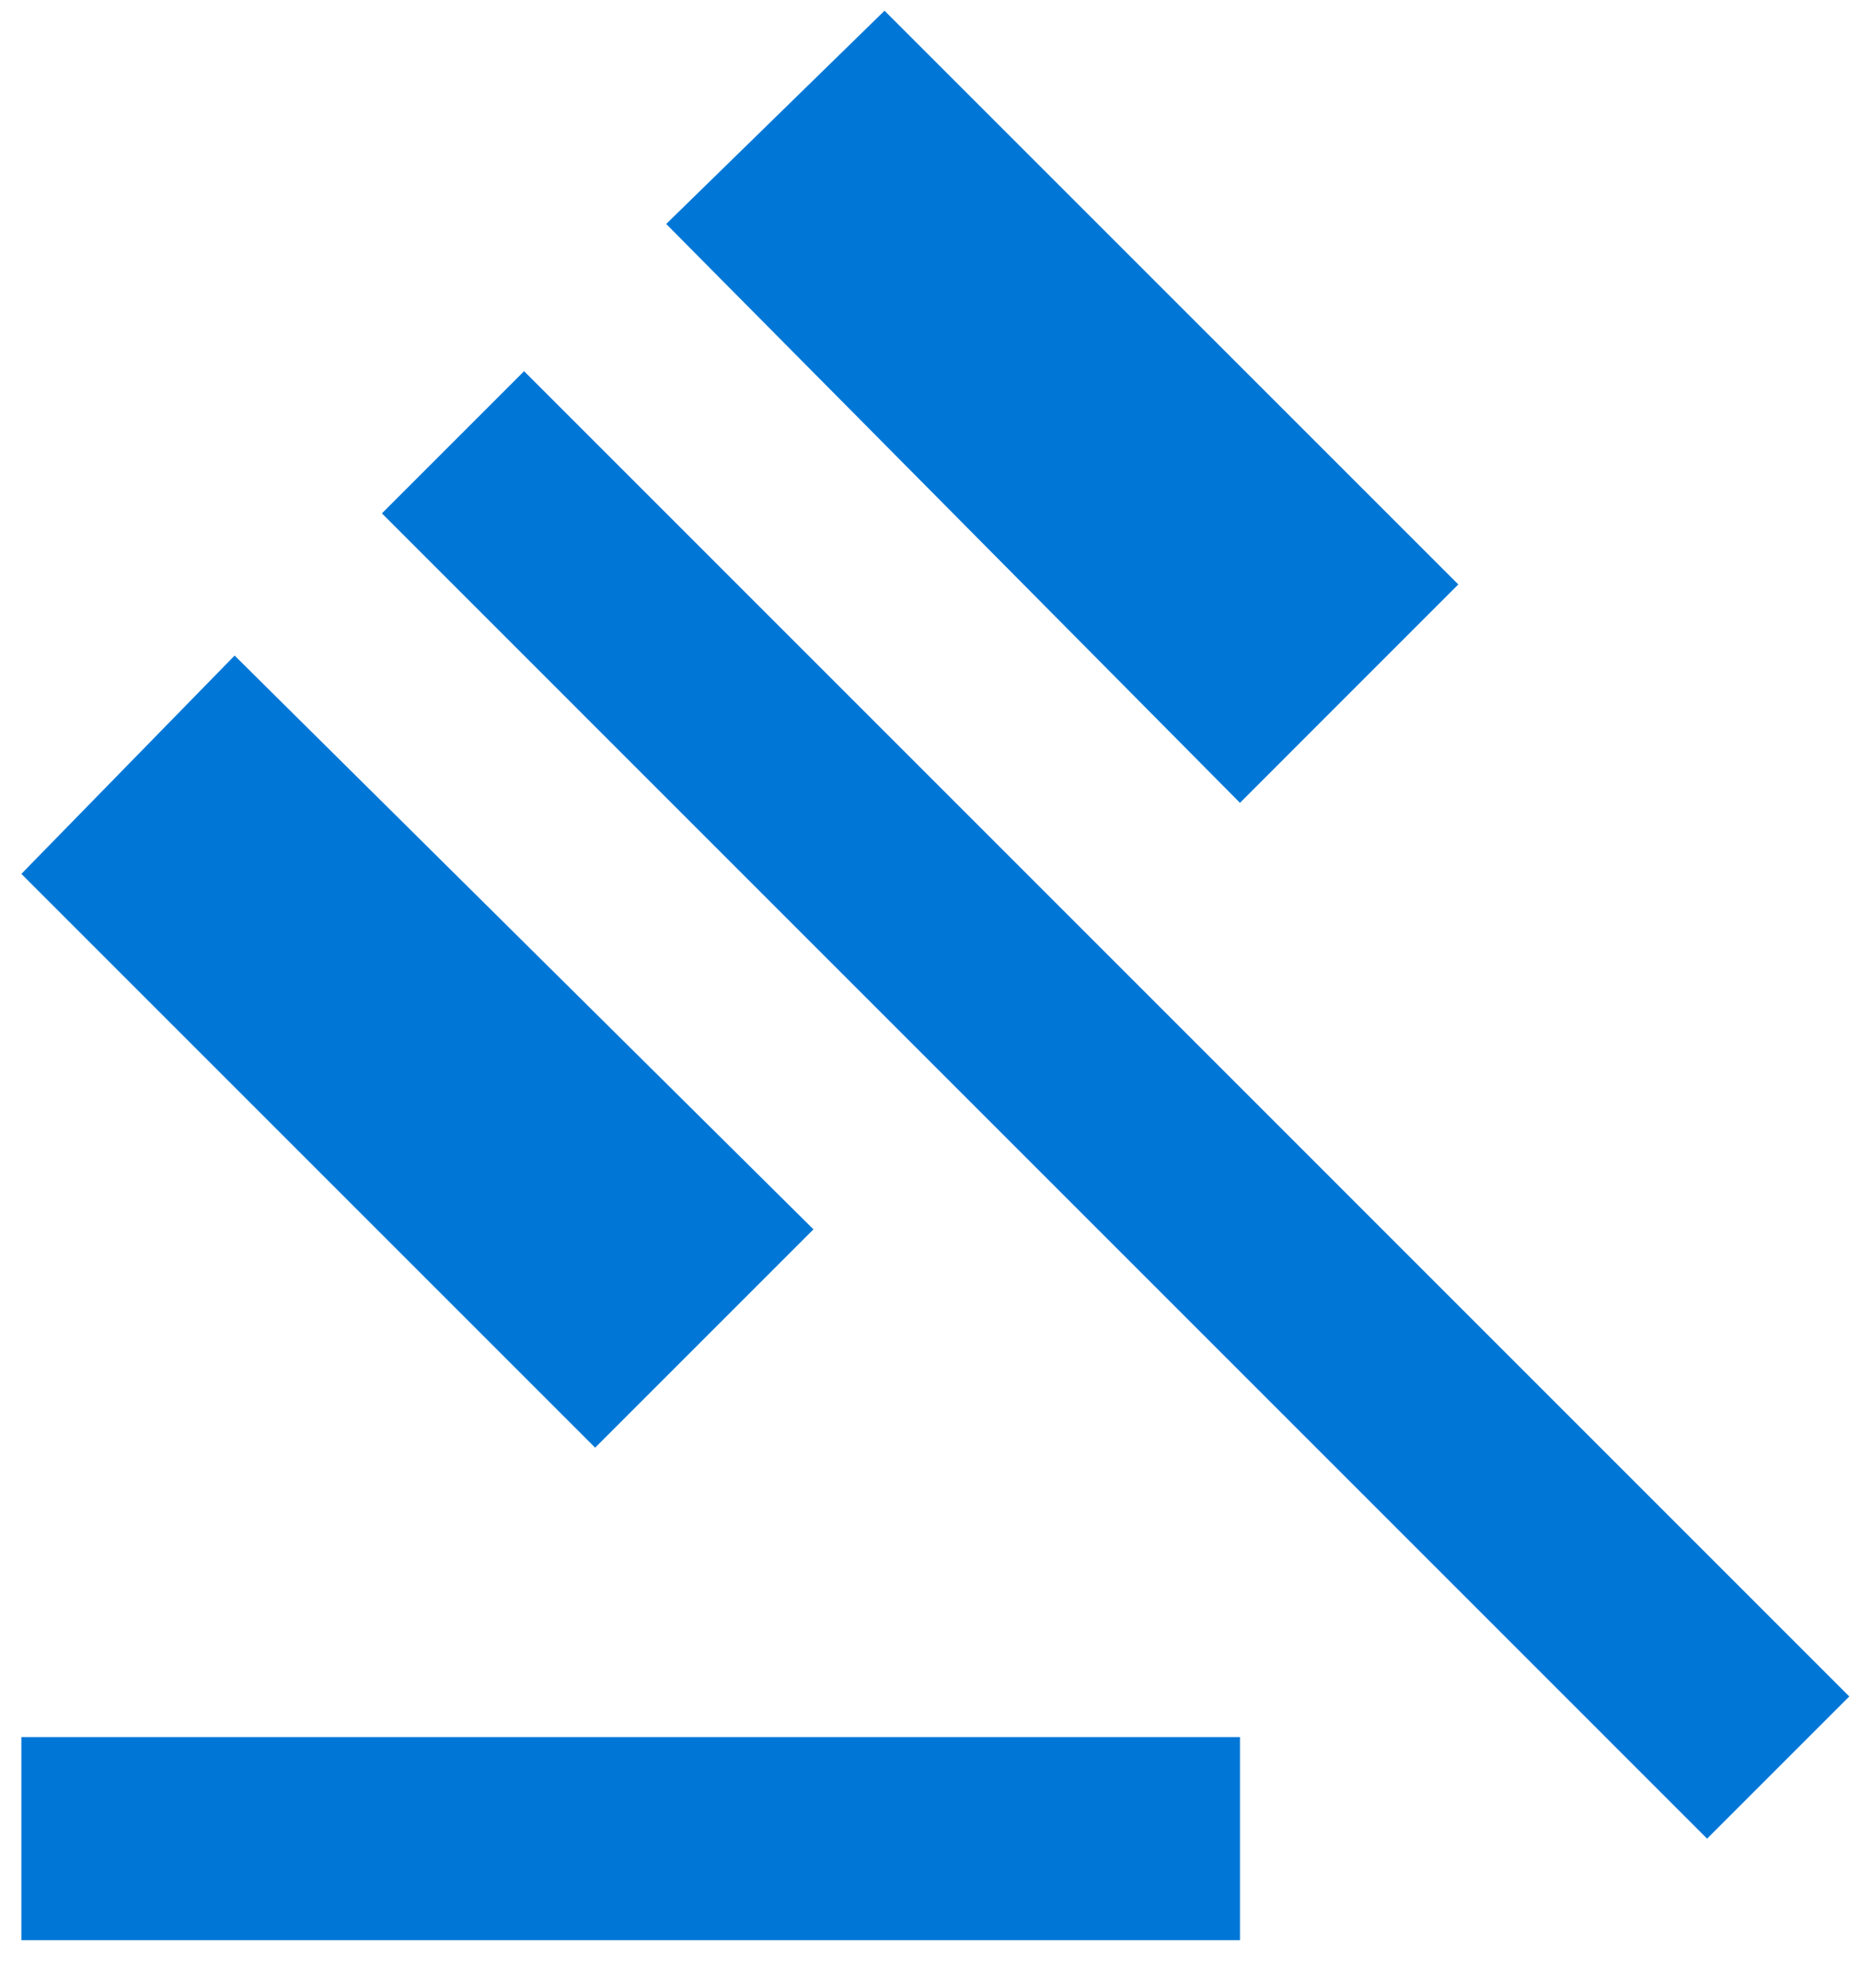
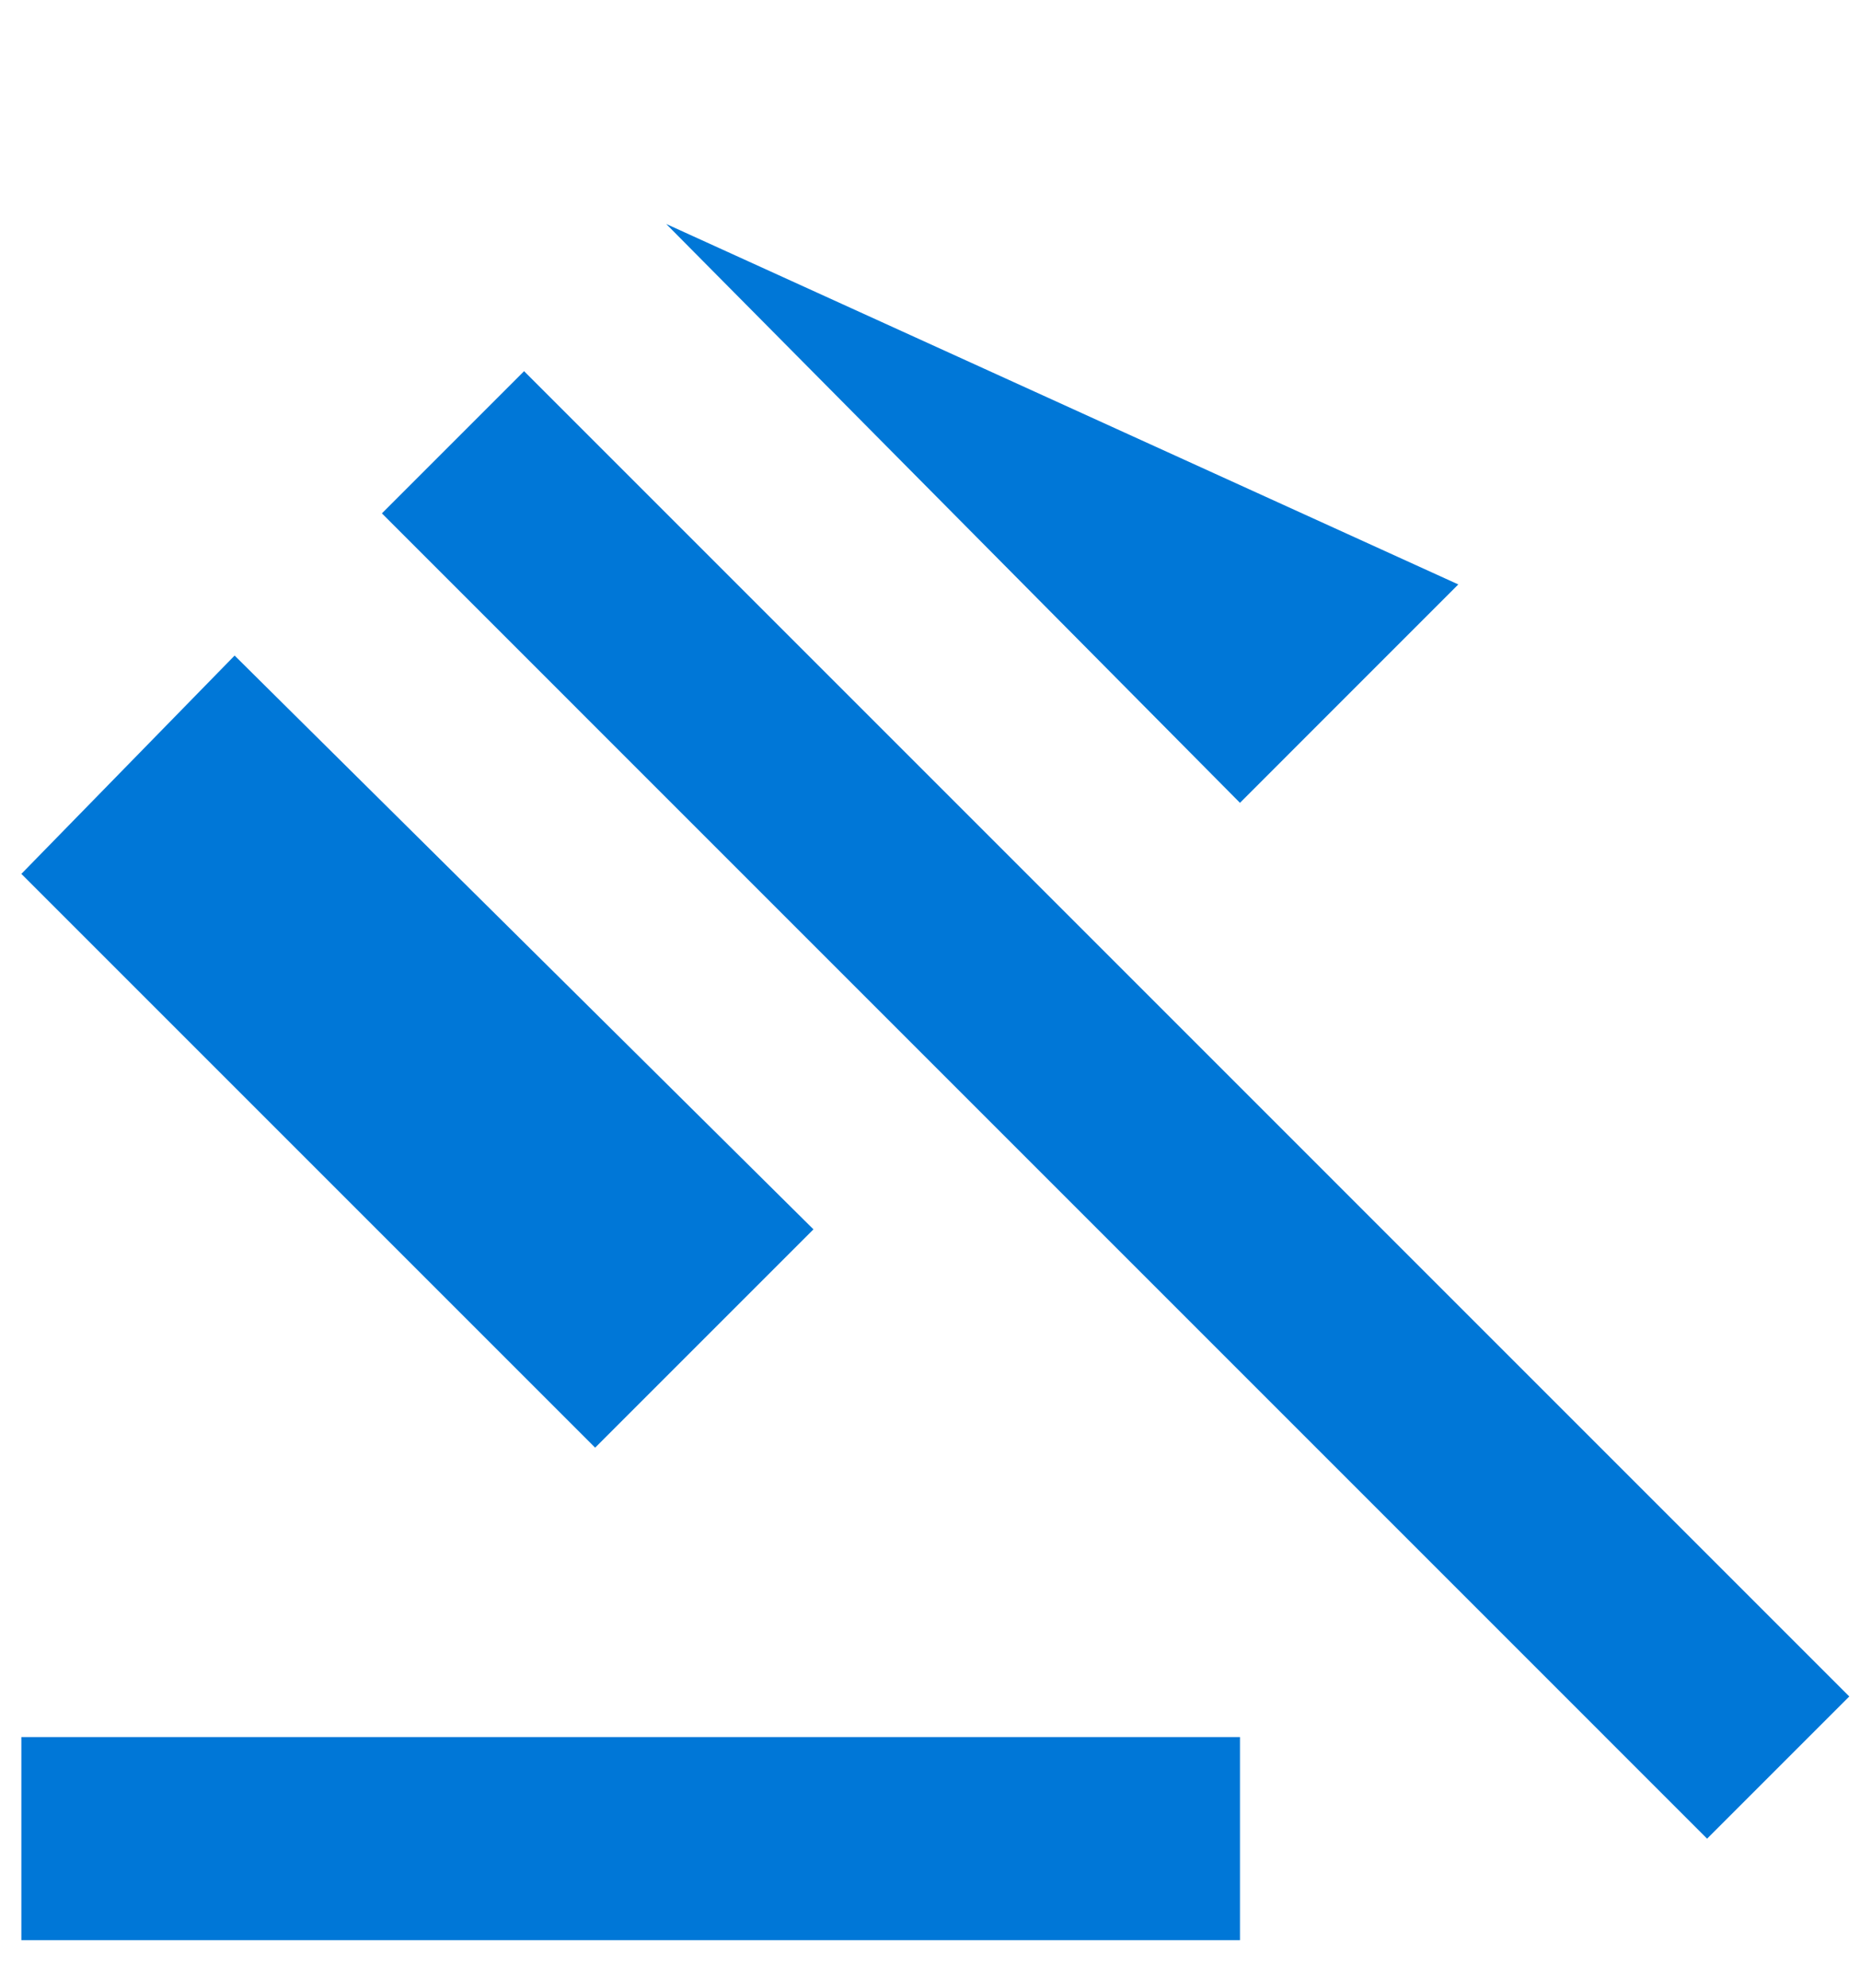
<svg xmlns="http://www.w3.org/2000/svg" width="29" height="31" viewBox="0 0 29 31" fill="none">
-   <path d="M0.333 30.25V27.083H19.333V30.25H0.333ZM9.279 22.571L0.333 13.625L3.658 10.221L12.683 19.167L9.279 22.571ZM19.333 12.517L10.387 3.492L13.791 0.167L22.737 9.112L19.333 12.517ZM26.616 28.667L5.954 8.004L8.171 5.787L28.833 26.45L26.616 28.667Z" fill="#0077D7" />
+   <path d="M0.333 30.25V27.083H19.333V30.25H0.333ZM9.279 22.571L0.333 13.625L3.658 10.221L12.683 19.167L9.279 22.571ZM19.333 12.517L10.387 3.492L22.737 9.112L19.333 12.517ZM26.616 28.667L5.954 8.004L8.171 5.787L28.833 26.45L26.616 28.667Z" fill="#0077D7" />
</svg>